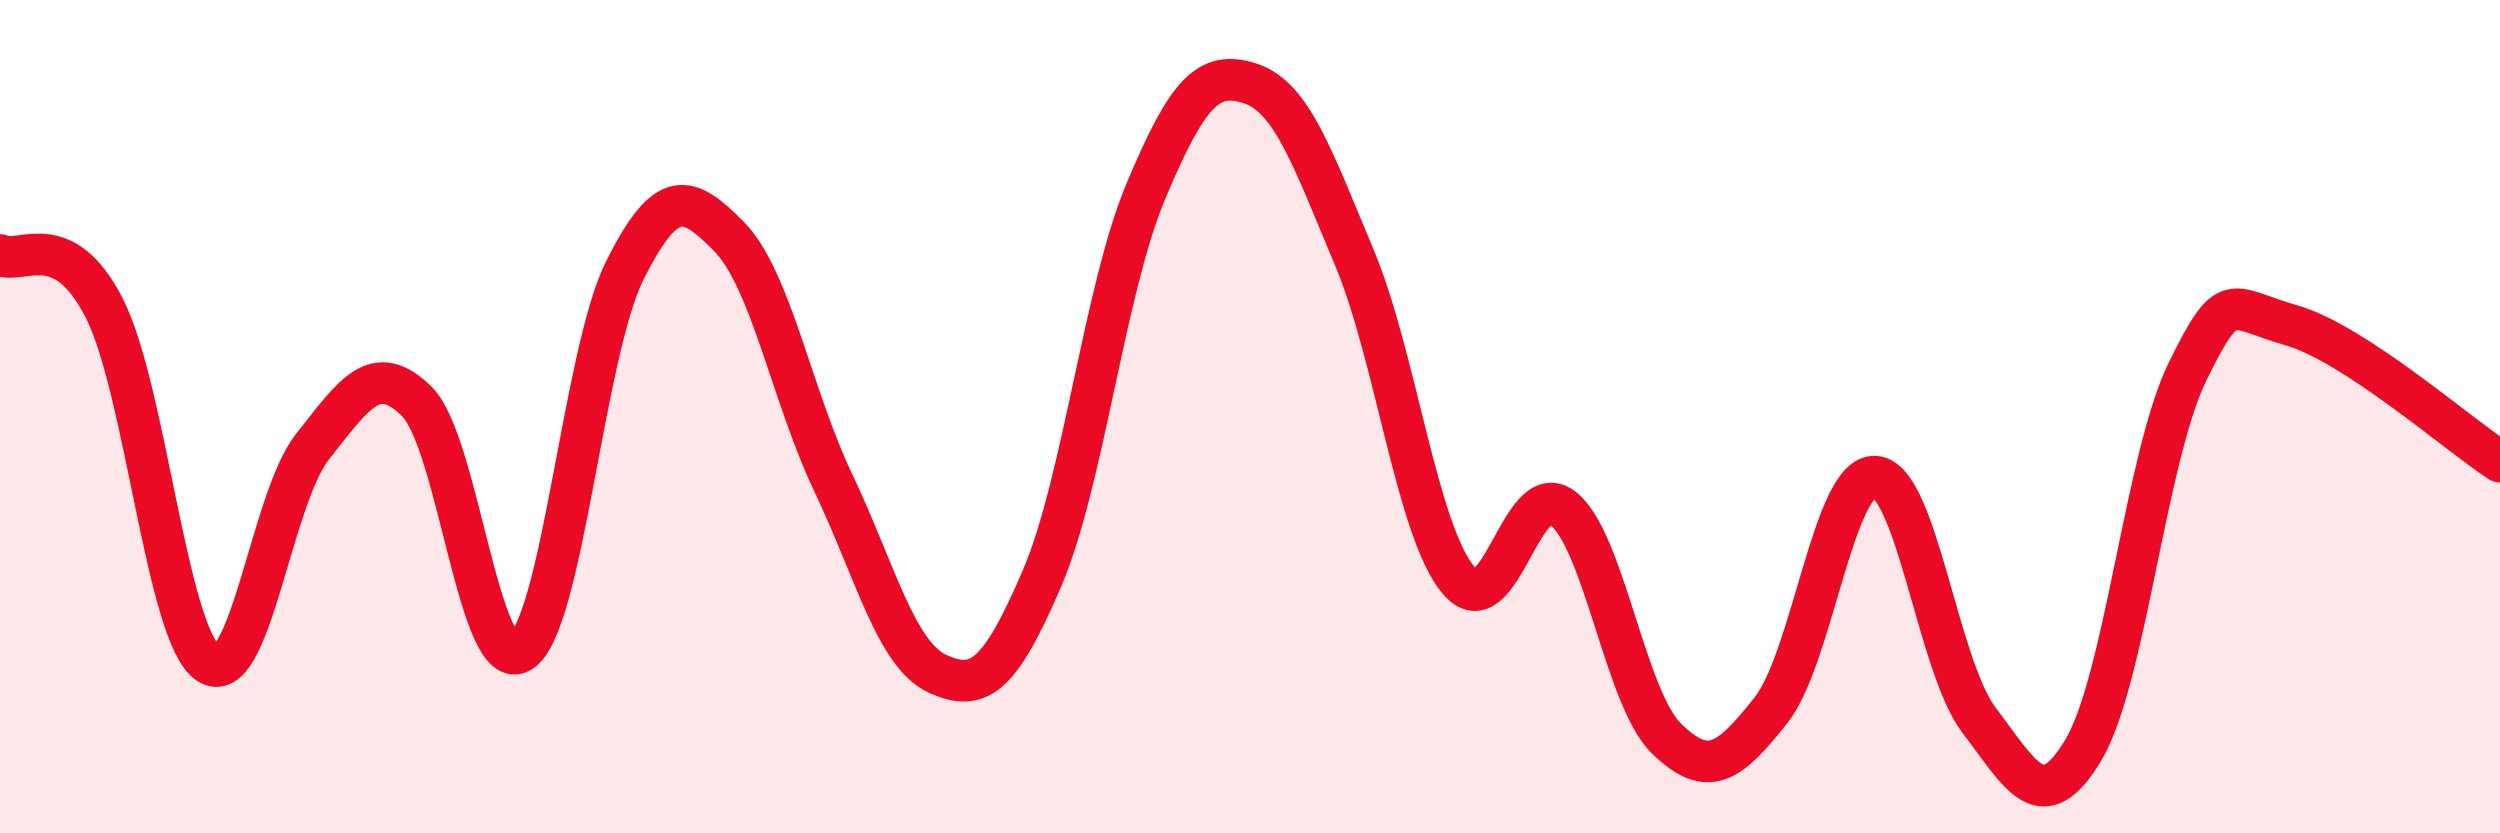
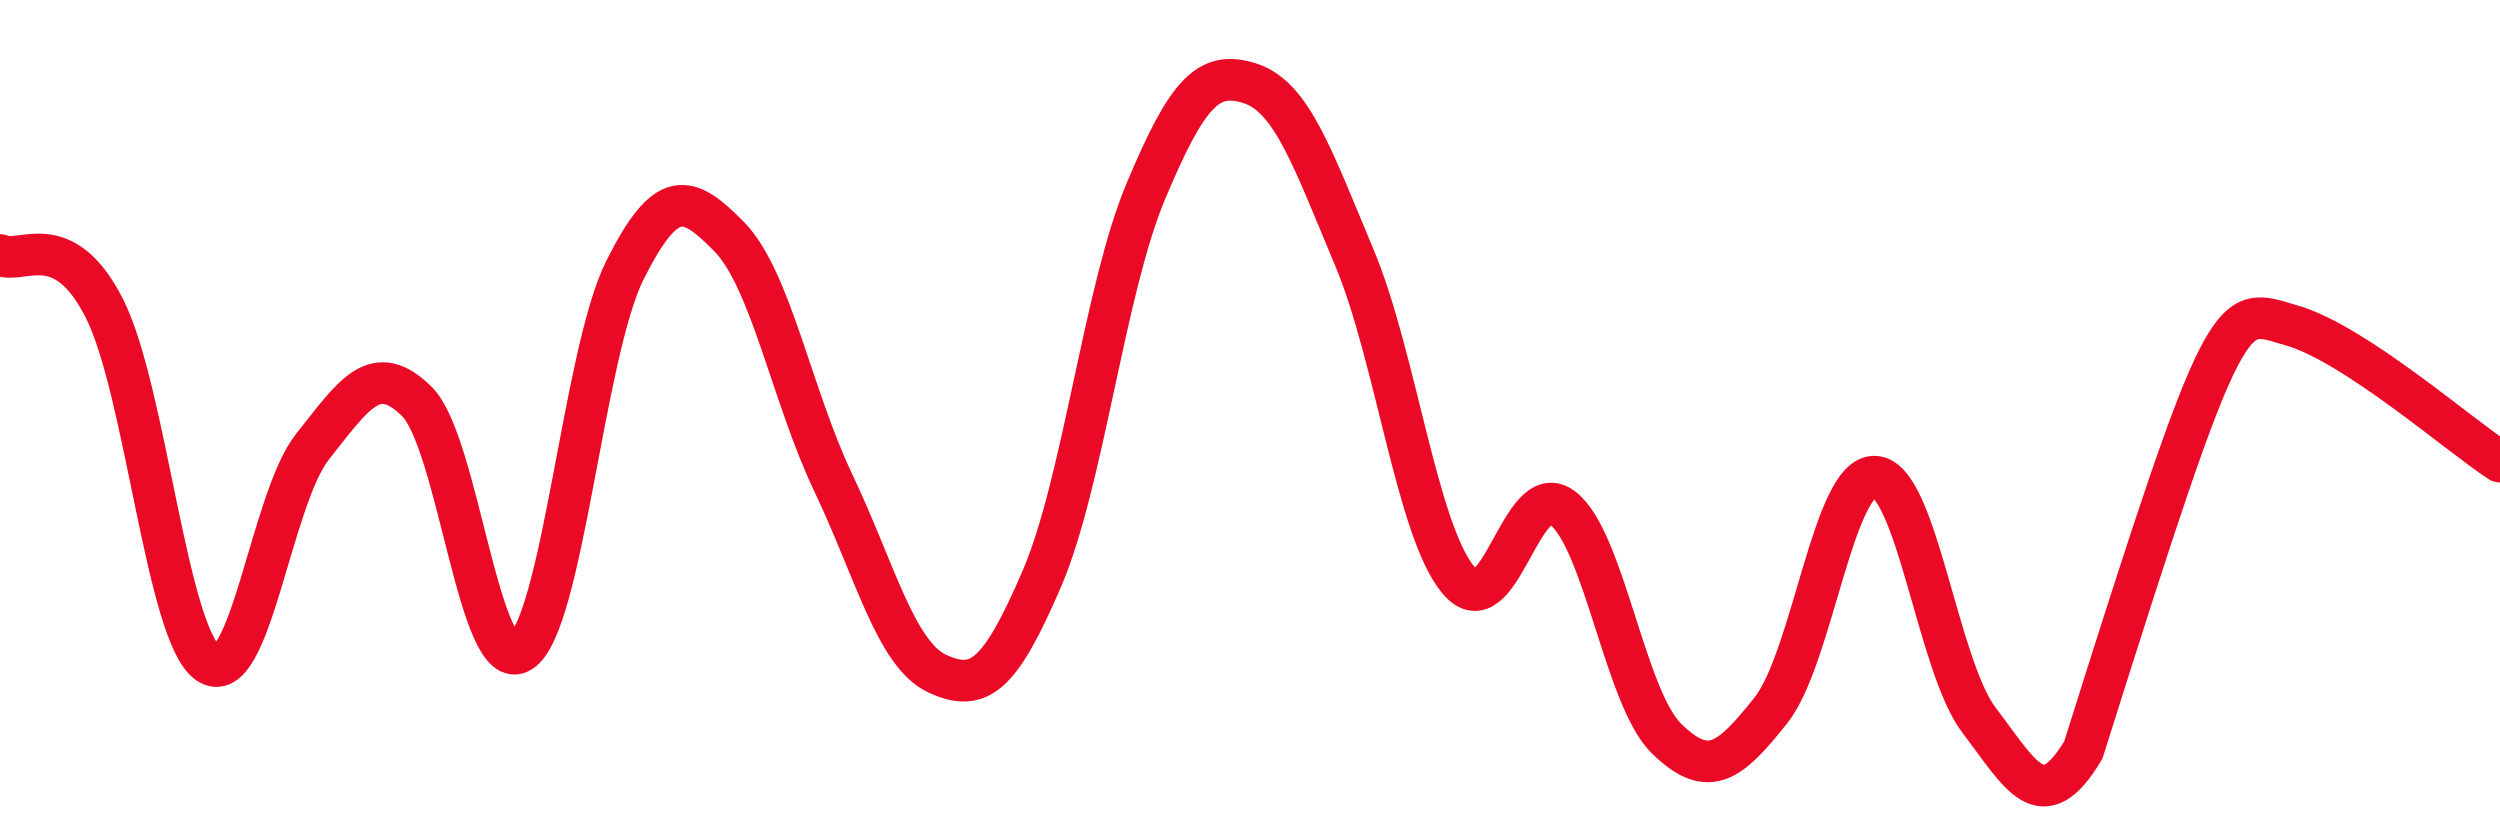
<svg xmlns="http://www.w3.org/2000/svg" width="60" height="20" viewBox="0 0 60 20">
-   <path d="M 0,6.12 C 0.5,6.37 1.5,5.43 2.5,7.39 C 3.5,9.35 4,15.25 5,15.92 C 6,16.59 6.5,11.98 7.5,10.72 C 8.5,9.46 9,8.65 10,9.63 C 11,10.61 11.5,16.27 12.5,15.64 C 13.5,15.01 14,8.47 15,6.48 C 16,4.49 16.5,4.66 17.5,5.68 C 18.5,6.7 19,9.49 20,11.59 C 21,13.69 21.5,15.71 22.5,16.17 C 23.5,16.63 24,16.22 25,13.9 C 26,11.58 26.5,6.97 27.5,4.59 C 28.5,2.21 29,1.68 30,2 C 31,2.32 31.5,3.79 32.5,6.17 C 33.5,8.55 34,12.72 35,13.92 C 36,15.12 36.5,11.43 37.5,12.19 C 38.5,12.95 39,16.76 40,17.73 C 41,18.7 41.5,18.31 42.5,17.05 C 43.5,15.79 44,11.39 45,11.44 C 46,11.49 46.5,15.98 47.5,17.29 C 48.5,18.6 49,19.67 50,18 C 51,16.33 51.5,10.96 52.5,8.92 C 53.5,6.88 53.5,7.38 55,7.81 C 56.5,8.24 59,10.43 60,11.08L60 20L0 20Z" fill="#EB0A25" opacity="0.1" stroke-linecap="round" stroke-linejoin="round" />
-   <path d="M 0,6.12 C 0.5,6.37 1.5,5.43 2.5,7.39 C 3.5,9.35 4,15.25 5,15.92 C 6,16.59 6.5,11.98 7.5,10.72 C 8.5,9.46 9,8.65 10,9.63 C 11,10.61 11.5,16.27 12.5,15.64 C 13.5,15.01 14,8.47 15,6.48 C 16,4.49 16.5,4.66 17.5,5.68 C 18.5,6.7 19,9.49 20,11.59 C 21,13.69 21.5,15.71 22.5,16.17 C 23.5,16.63 24,16.22 25,13.9 C 26,11.58 26.5,6.97 27.5,4.59 C 28.5,2.21 29,1.68 30,2 C 31,2.32 31.5,3.79 32.5,6.17 C 33.5,8.55 34,12.72 35,13.92 C 36,15.12 36.5,11.43 37.5,12.19 C 38.5,12.95 39,16.76 40,17.73 C 41,18.7 41.5,18.31 42.5,17.05 C 43.5,15.79 44,11.39 45,11.44 C 46,11.49 46.5,15.98 47.5,17.29 C 48.5,18.6 49,19.67 50,18 C 51,16.33 51.5,10.96 52.5,8.92 C 53.5,6.88 53.5,7.38 55,7.81 C 56.5,8.24 59,10.43 60,11.08" stroke="#EB0A25" stroke-width="1" fill="none" stroke-linecap="round" stroke-linejoin="round" />
+   <path d="M 0,6.12 C 0.5,6.37 1.5,5.43 2.5,7.39 C 3.5,9.35 4,15.25 5,15.92 C 6,16.59 6.5,11.98 7.5,10.72 C 8.5,9.46 9,8.65 10,9.63 C 11,10.61 11.5,16.27 12.5,15.64 C 13.5,15.01 14,8.47 15,6.48 C 16,4.49 16.5,4.66 17.5,5.68 C 18.5,6.7 19,9.49 20,11.59 C 21,13.69 21.5,15.71 22.5,16.17 C 23.5,16.63 24,16.22 25,13.9 C 26,11.58 26.5,6.97 27.5,4.59 C 28.5,2.21 29,1.68 30,2 C 31,2.32 31.5,3.79 32.5,6.17 C 33.5,8.55 34,12.72 35,13.92 C 36,15.12 36.5,11.43 37.5,12.19 C 38.5,12.95 39,16.76 40,17.73 C 41,18.7 41.5,18.31 42.5,17.05 C 43.5,15.79 44,11.39 45,11.44 C 46,11.49 46.5,15.98 47.5,17.29 C 48.5,18.6 49,19.67 50,18 C 53.5,6.88 53.5,7.38 55,7.81 C 56.5,8.24 59,10.43 60,11.08" stroke="#EB0A25" stroke-width="1" fill="none" stroke-linecap="round" stroke-linejoin="round" />
</svg>